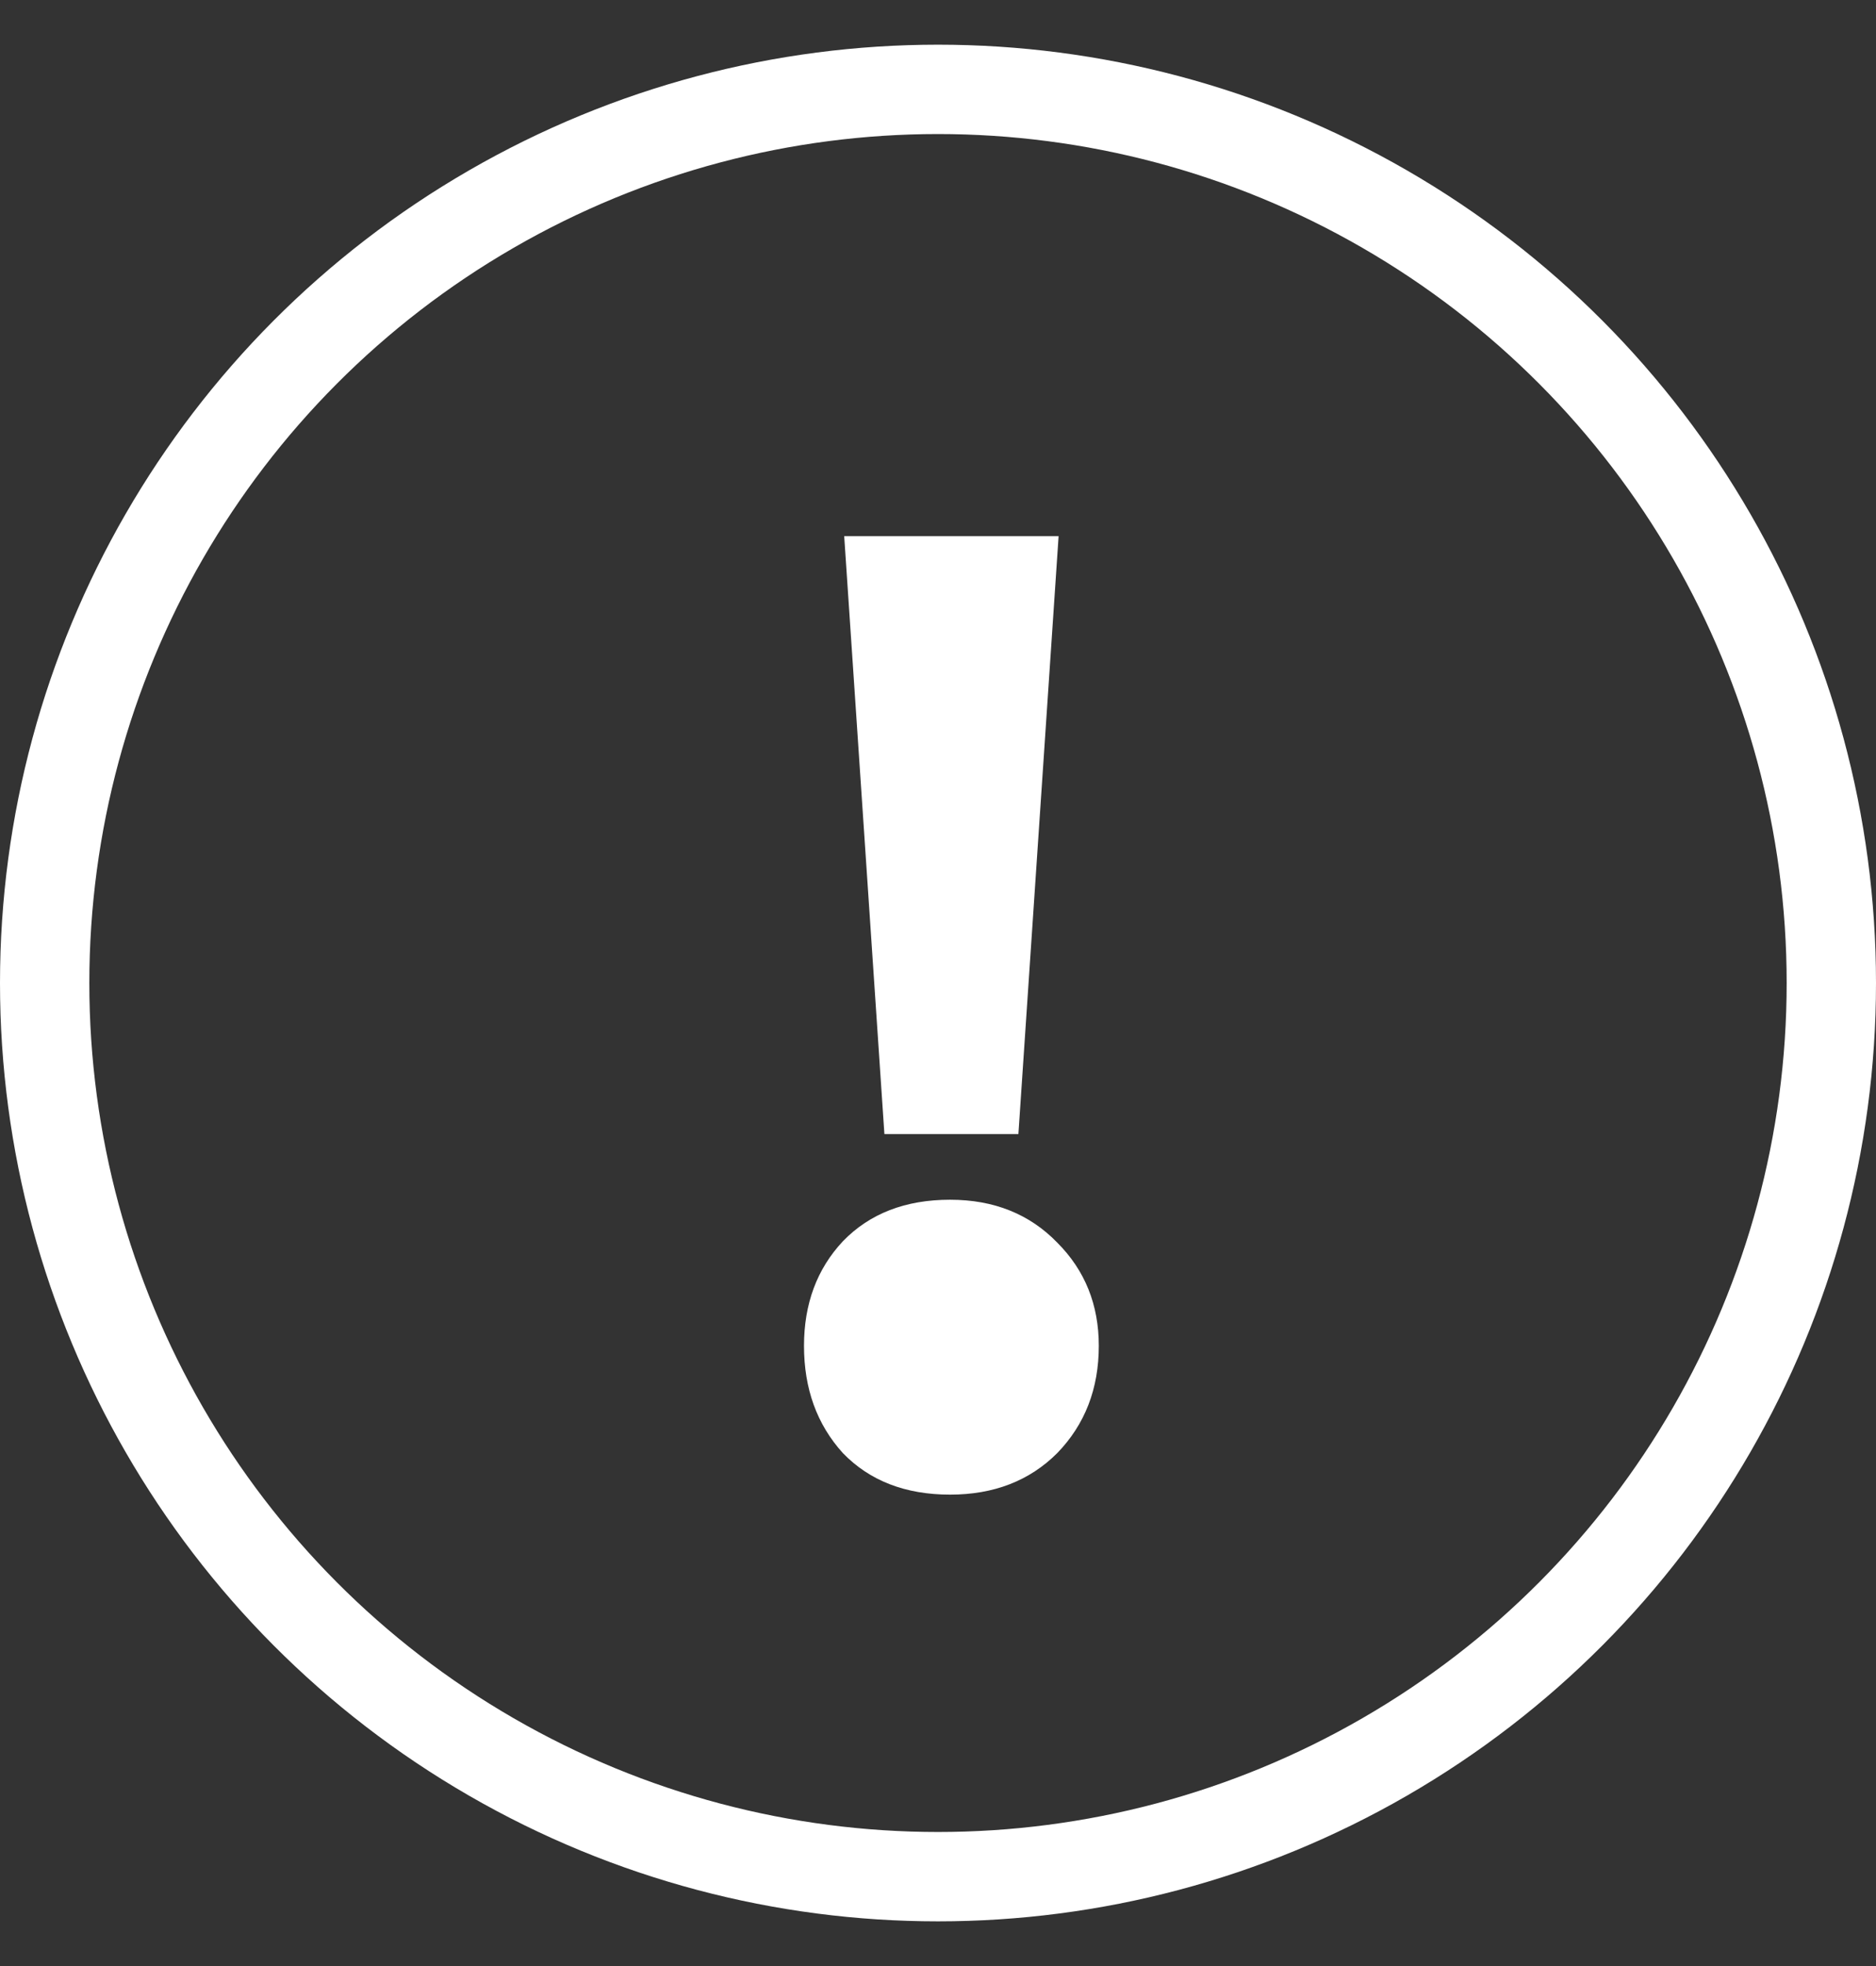
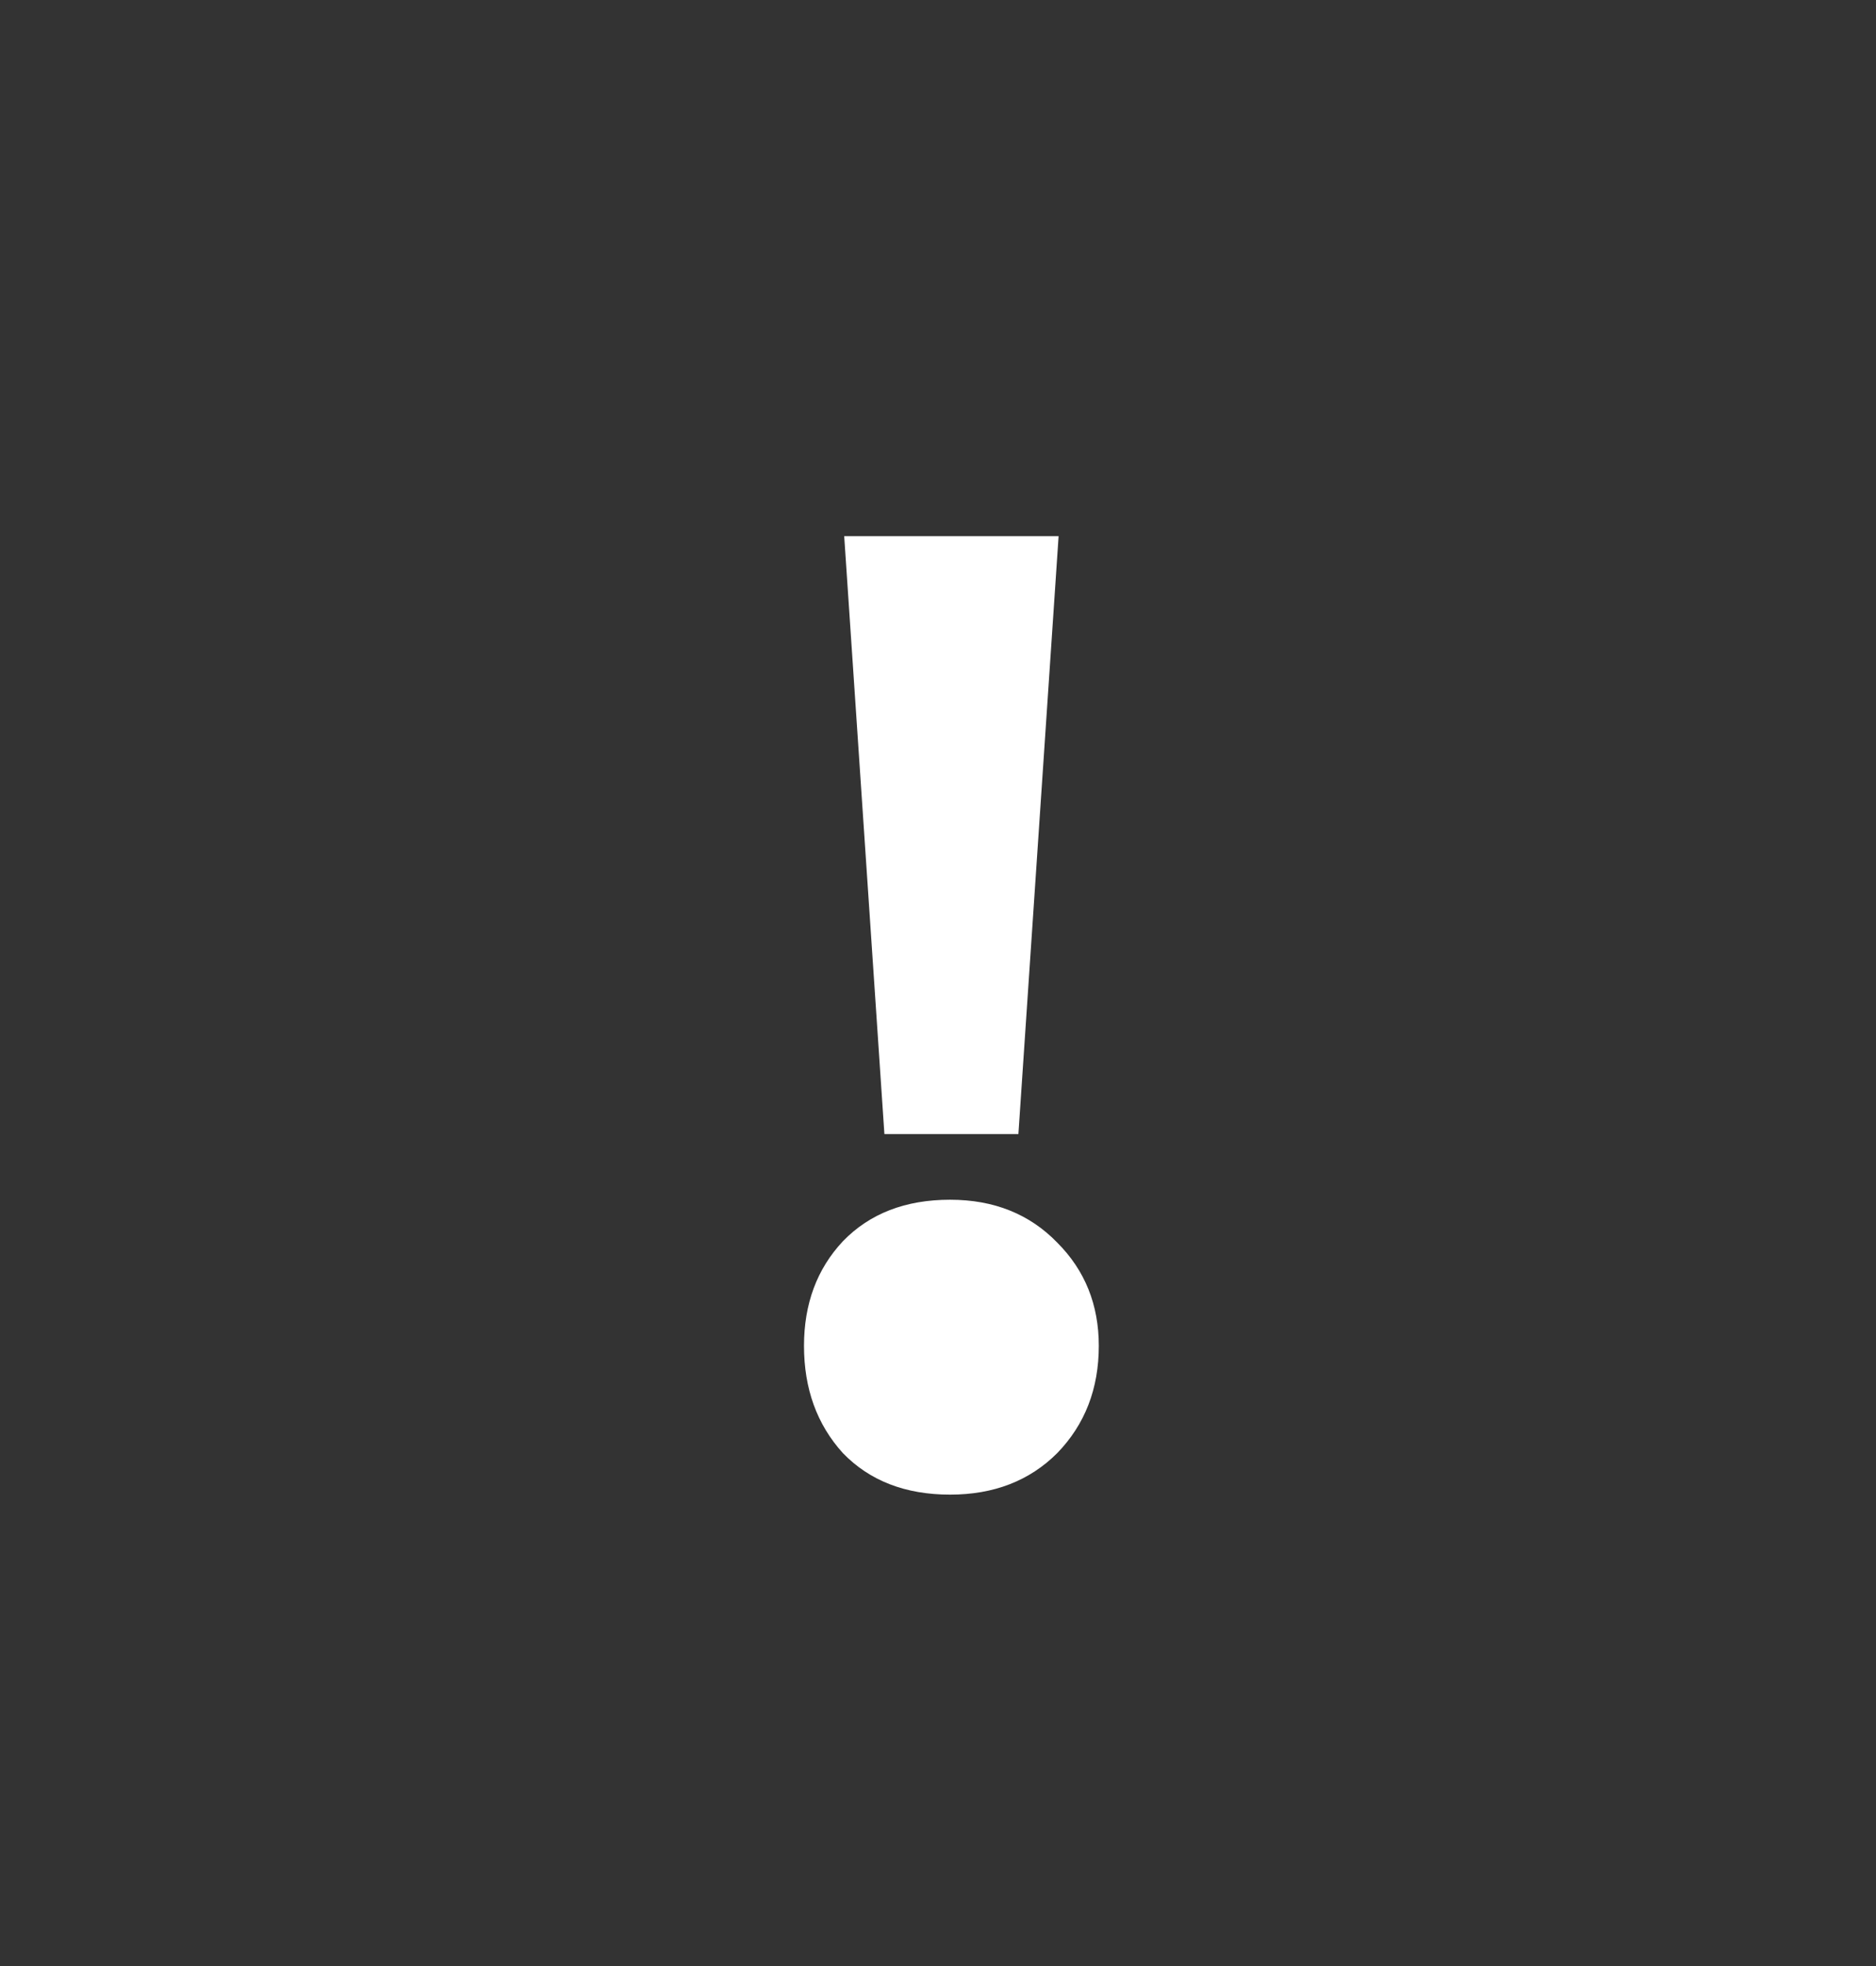
<svg xmlns="http://www.w3.org/2000/svg" width="21" height="22" viewBox="0 0 21 22" fill="none">
  <rect x="0" y="0" width="21" height="22" fill="#333333" stroke="none" />
  <g id="Group 670">
-     <circle id="Ellipse 219" cx="10.5" cy="11" r="10" stroke="white" />
    <path id="!" d="M9.45 6H11.85L11.4 12.69H9.9L9.45 6ZM10.635 16.725C10.135 16.725 9.735 16.57 9.435 16.26C9.145 15.94 9 15.54 9 15.06C9 14.59 9.145 14.2 9.435 13.89C9.735 13.58 10.135 13.425 10.635 13.425C11.125 13.425 11.525 13.585 11.835 13.905C12.145 14.215 12.3 14.6 12.3 15.06C12.3 15.54 12.145 15.94 11.835 16.26C11.525 16.57 11.125 16.725 10.635 16.725Z" fill="white" />
  </g>
</svg>